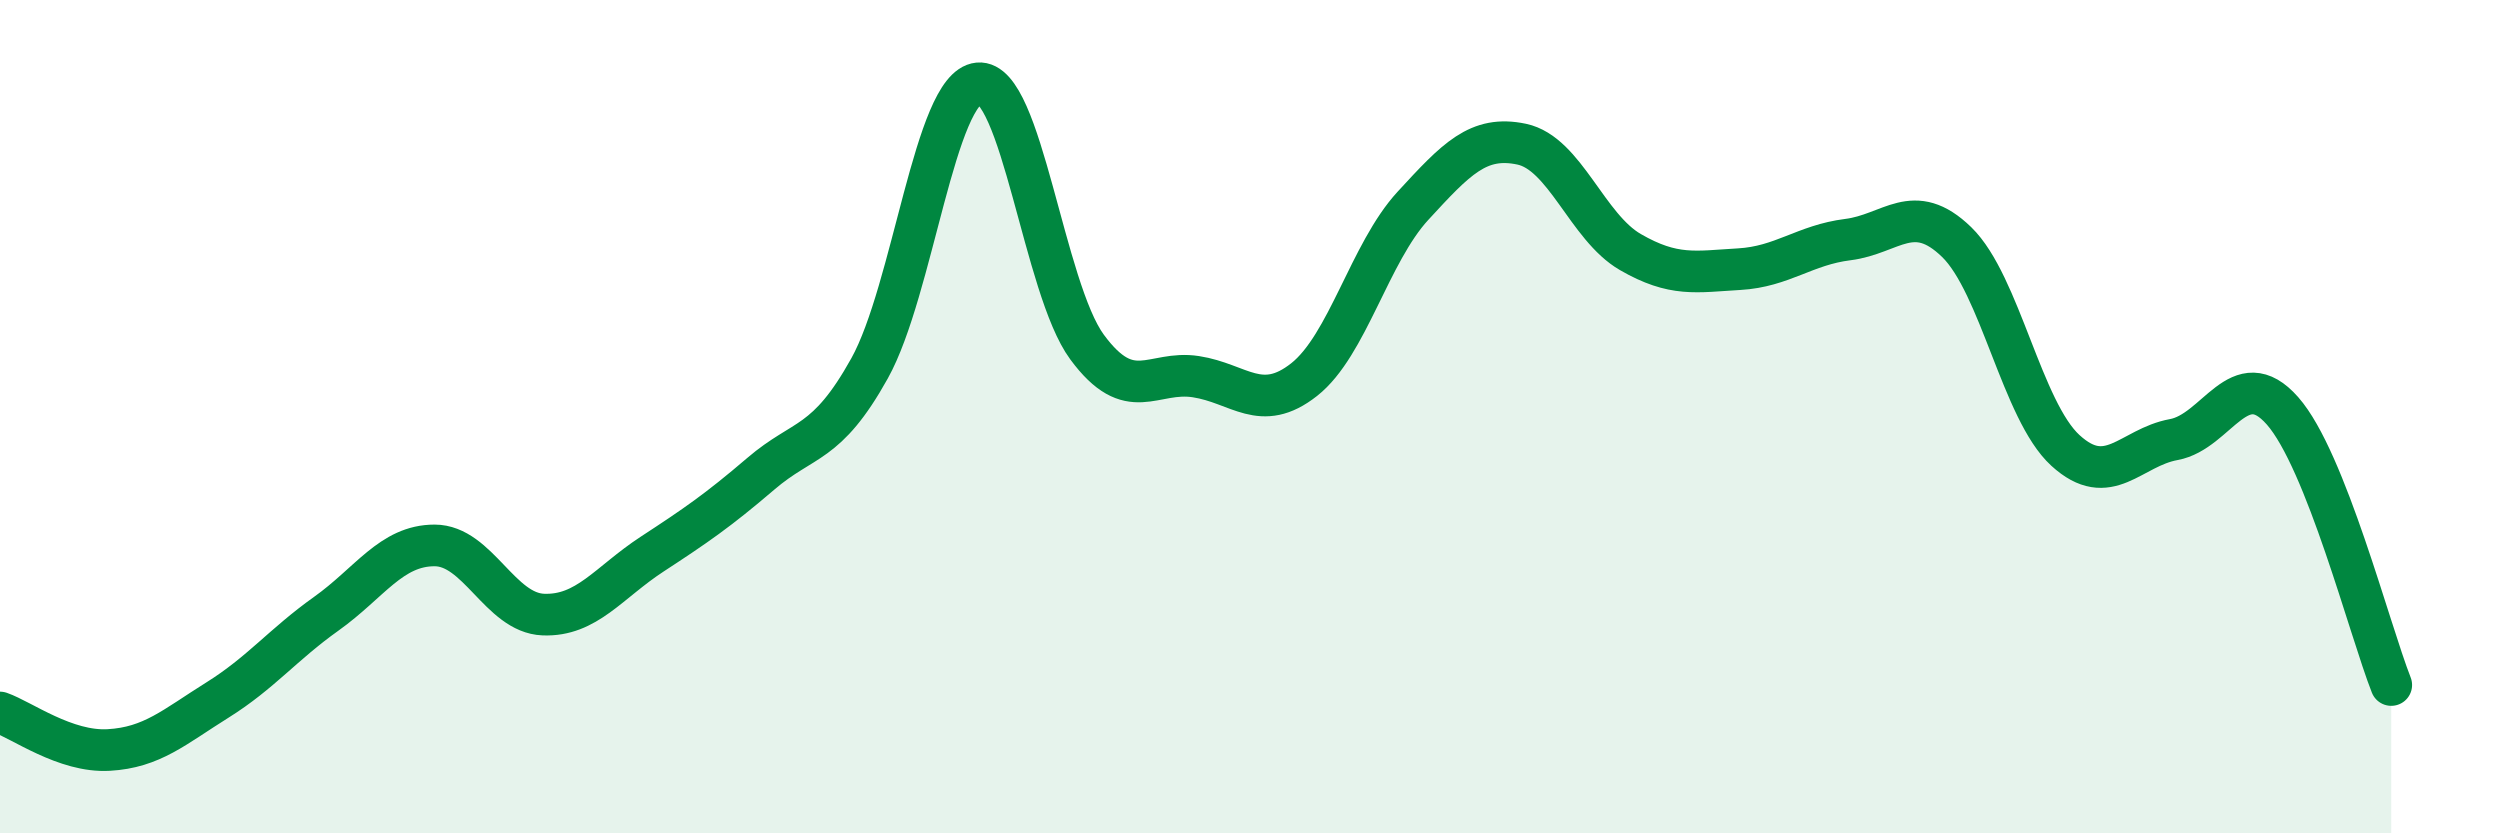
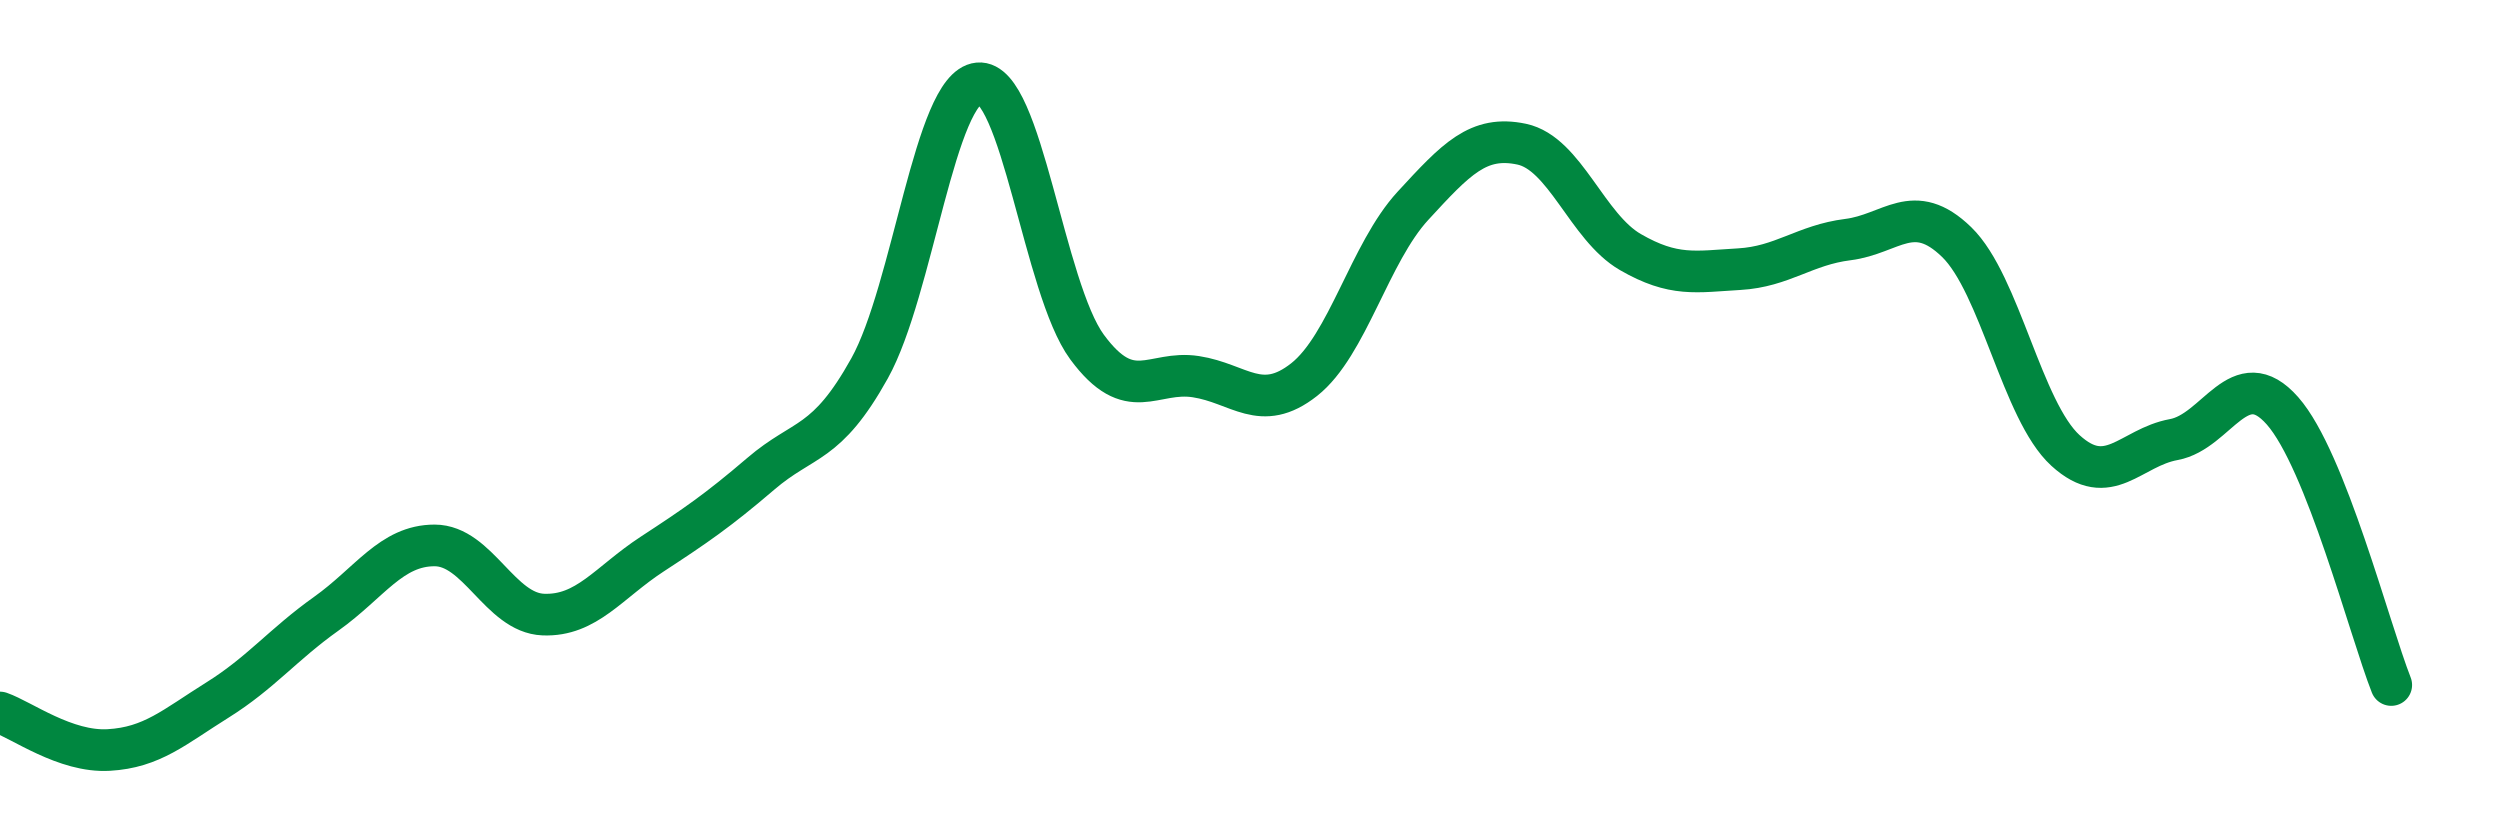
<svg xmlns="http://www.w3.org/2000/svg" width="60" height="20" viewBox="0 0 60 20">
-   <path d="M 0,17.1 C 0.52,17.28 1.57,18.06 2.61,18 C 3.65,17.94 4.18,17.45 5.22,16.8 C 6.26,16.15 6.79,15.47 7.83,14.73 C 8.87,13.99 9.39,13.09 10.43,13.09 C 11.47,13.09 12,14.71 13.04,14.75 C 14.08,14.79 14.61,13.98 15.65,13.3 C 16.69,12.62 17.22,12.26 18.26,11.37 C 19.3,10.48 19.83,10.71 20.87,8.84 C 21.91,6.97 22.44,2.1 23.48,2 C 24.52,1.9 25.05,6.92 26.09,8.33 C 27.13,9.74 27.66,8.88 28.7,9.04 C 29.74,9.2 30.26,9.93 31.3,9.11 C 32.34,8.29 32.87,6.07 33.91,4.94 C 34.95,3.81 35.48,3.24 36.52,3.46 C 37.56,3.68 38.09,5.45 39.13,6.05 C 40.17,6.65 40.7,6.52 41.74,6.46 C 42.78,6.4 43.31,5.88 44.35,5.75 C 45.39,5.62 45.92,4.8 46.96,5.81 C 48,6.82 48.53,9.86 49.57,10.81 C 50.61,11.76 51.13,10.74 52.17,10.55 C 53.21,10.36 53.74,8.68 54.78,9.86 C 55.82,11.04 56.87,15.12 57.39,16.44L57.39 20L0 20Z" fill="#008740" opacity="0.1" stroke-linecap="round" stroke-linejoin="round" />
  <path d="M 0,17.1 C 0.52,17.28 1.57,18.06 2.61,18 C 3.65,17.94 4.18,17.45 5.22,16.8 C 6.26,16.15 6.79,15.47 7.83,14.73 C 8.87,13.99 9.39,13.09 10.43,13.09 C 11.47,13.09 12,14.71 13.04,14.75 C 14.08,14.79 14.61,13.98 15.65,13.3 C 16.69,12.62 17.22,12.26 18.26,11.37 C 19.3,10.48 19.83,10.71 20.87,8.84 C 21.91,6.97 22.44,2.1 23.48,2 C 24.52,1.9 25.05,6.92 26.09,8.33 C 27.13,9.74 27.66,8.88 28.7,9.04 C 29.74,9.2 30.26,9.93 31.3,9.11 C 32.34,8.29 32.87,6.07 33.91,4.94 C 34.95,3.81 35.48,3.24 36.52,3.46 C 37.56,3.68 38.09,5.45 39.13,6.05 C 40.17,6.65 40.7,6.52 41.74,6.46 C 42.78,6.4 43.31,5.88 44.35,5.75 C 45.39,5.62 45.92,4.8 46.96,5.81 C 48,6.82 48.53,9.86 49.57,10.81 C 50.61,11.76 51.13,10.74 52.17,10.55 C 53.21,10.36 53.74,8.68 54.78,9.86 C 55.82,11.04 56.87,15.12 57.39,16.44" stroke="#008740" stroke-width="1" fill="none" stroke-linecap="round" stroke-linejoin="round" />
</svg>